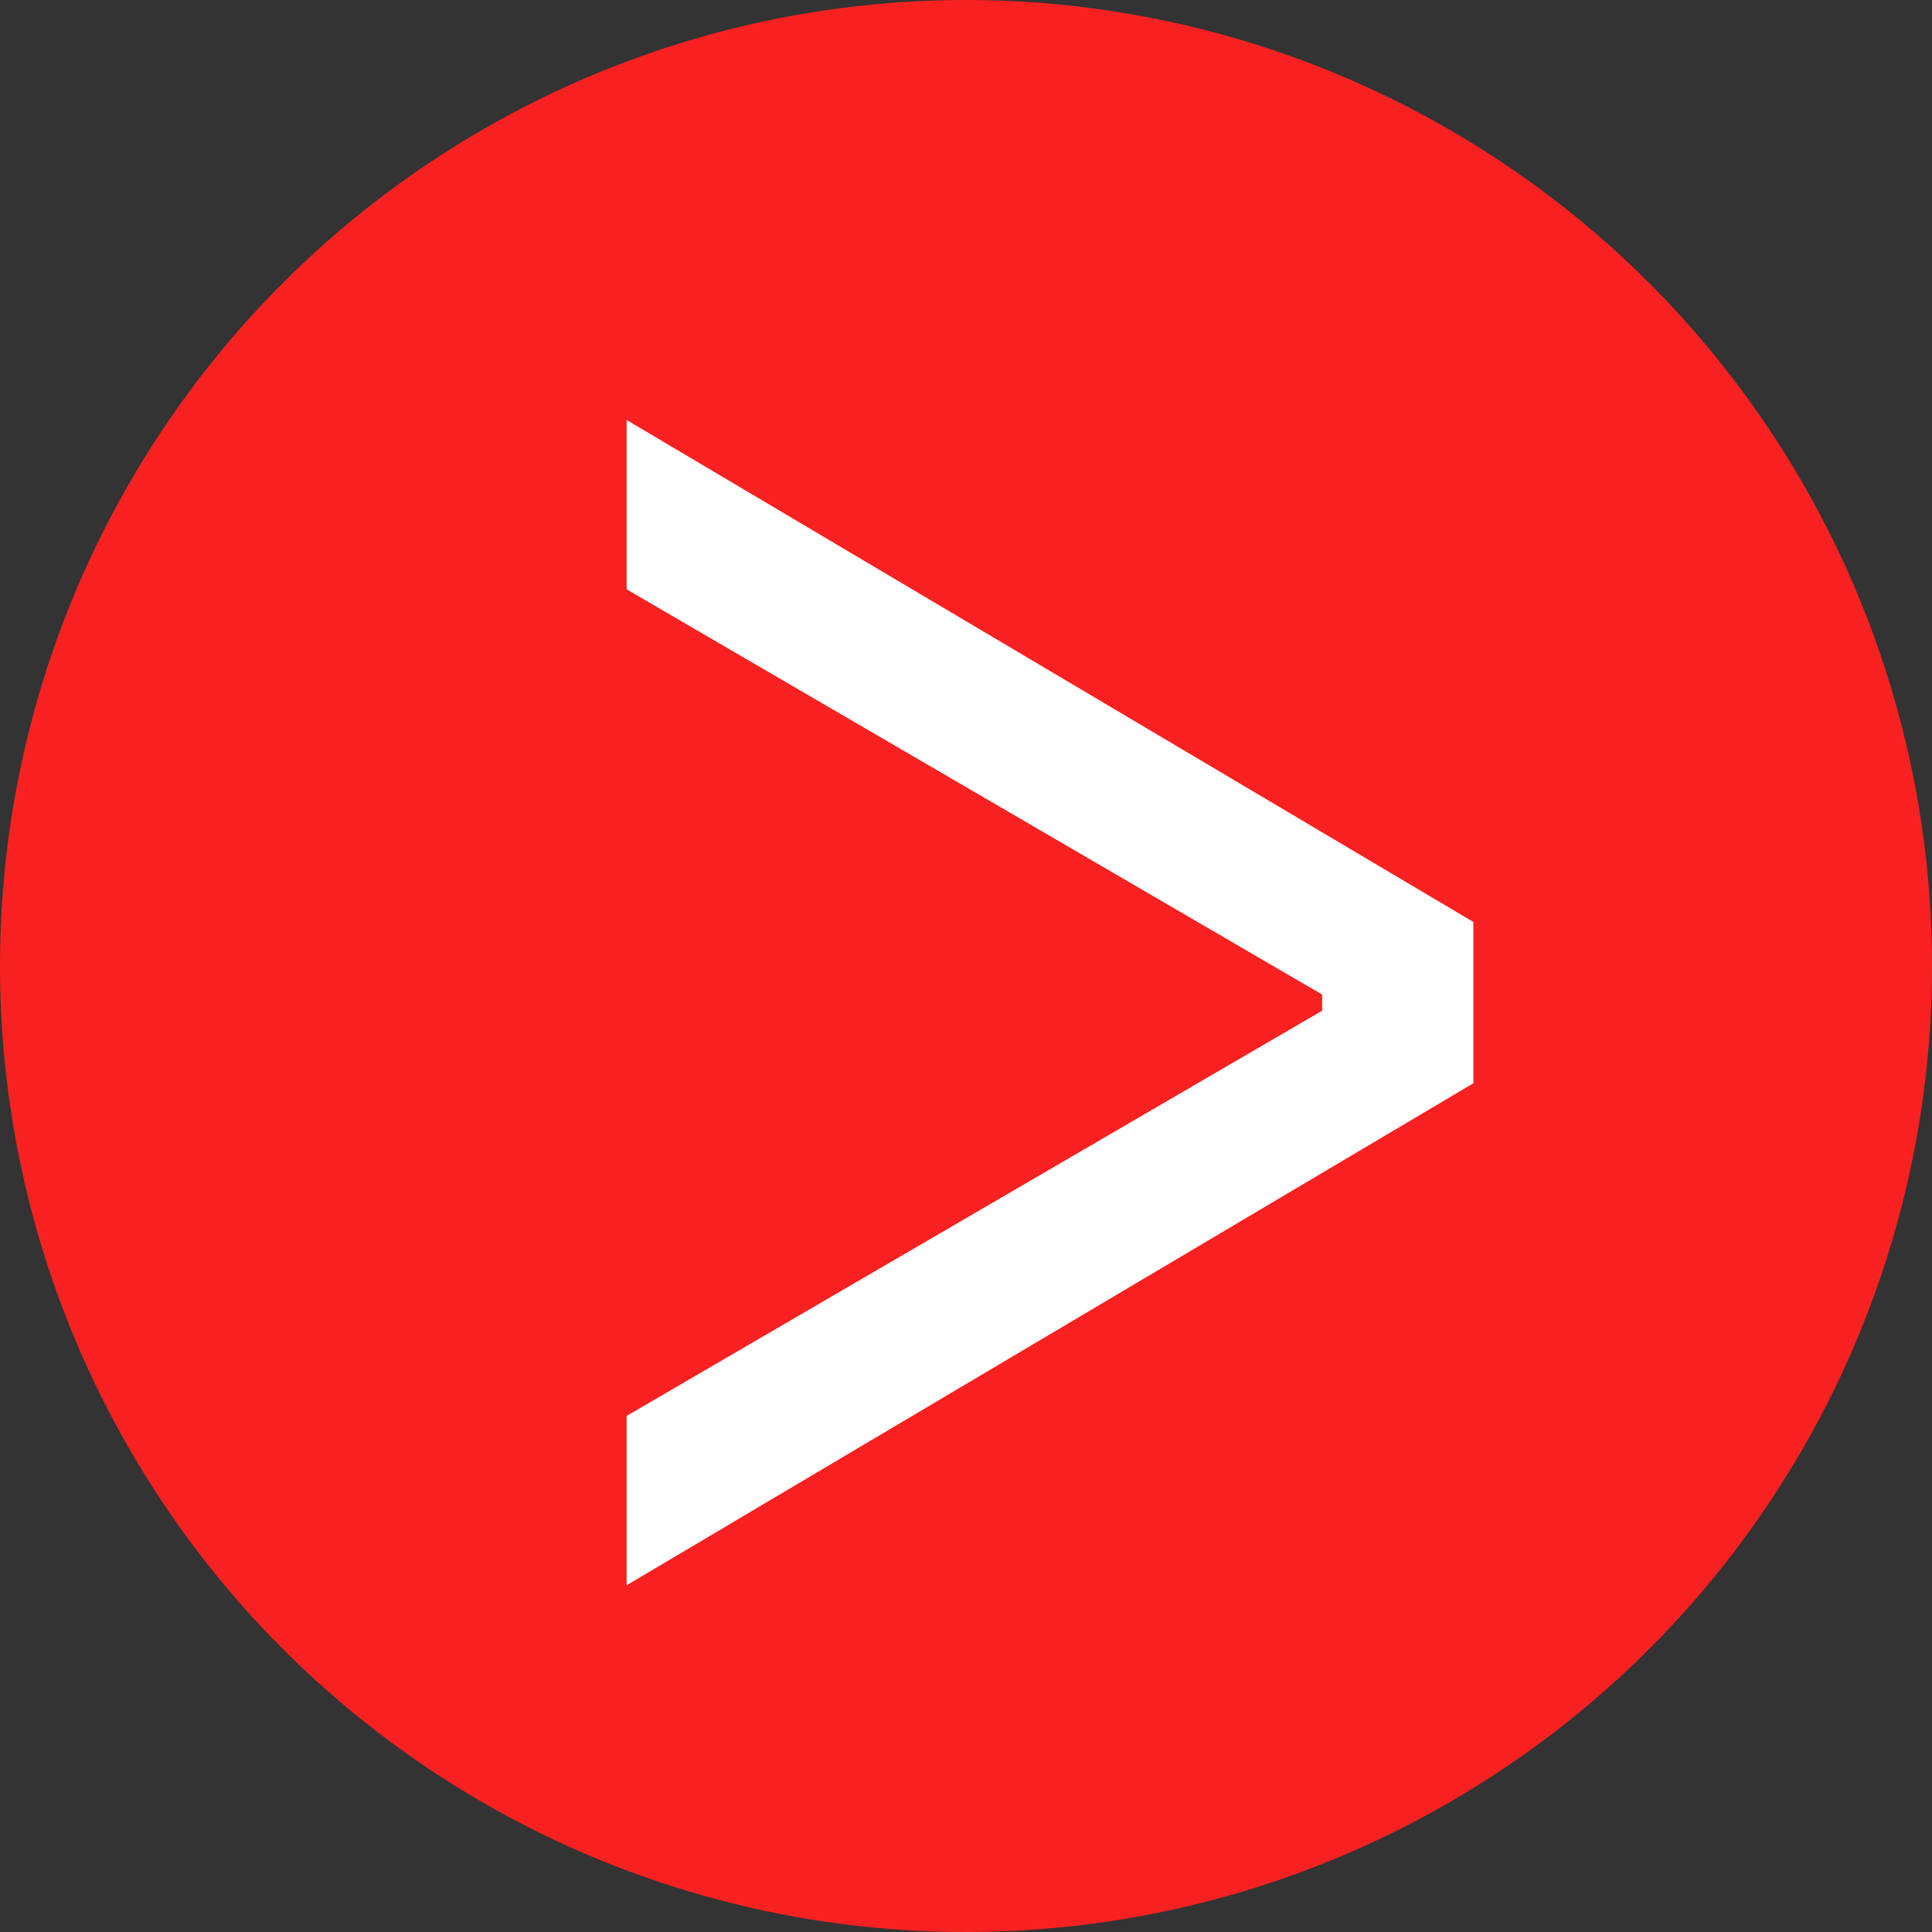
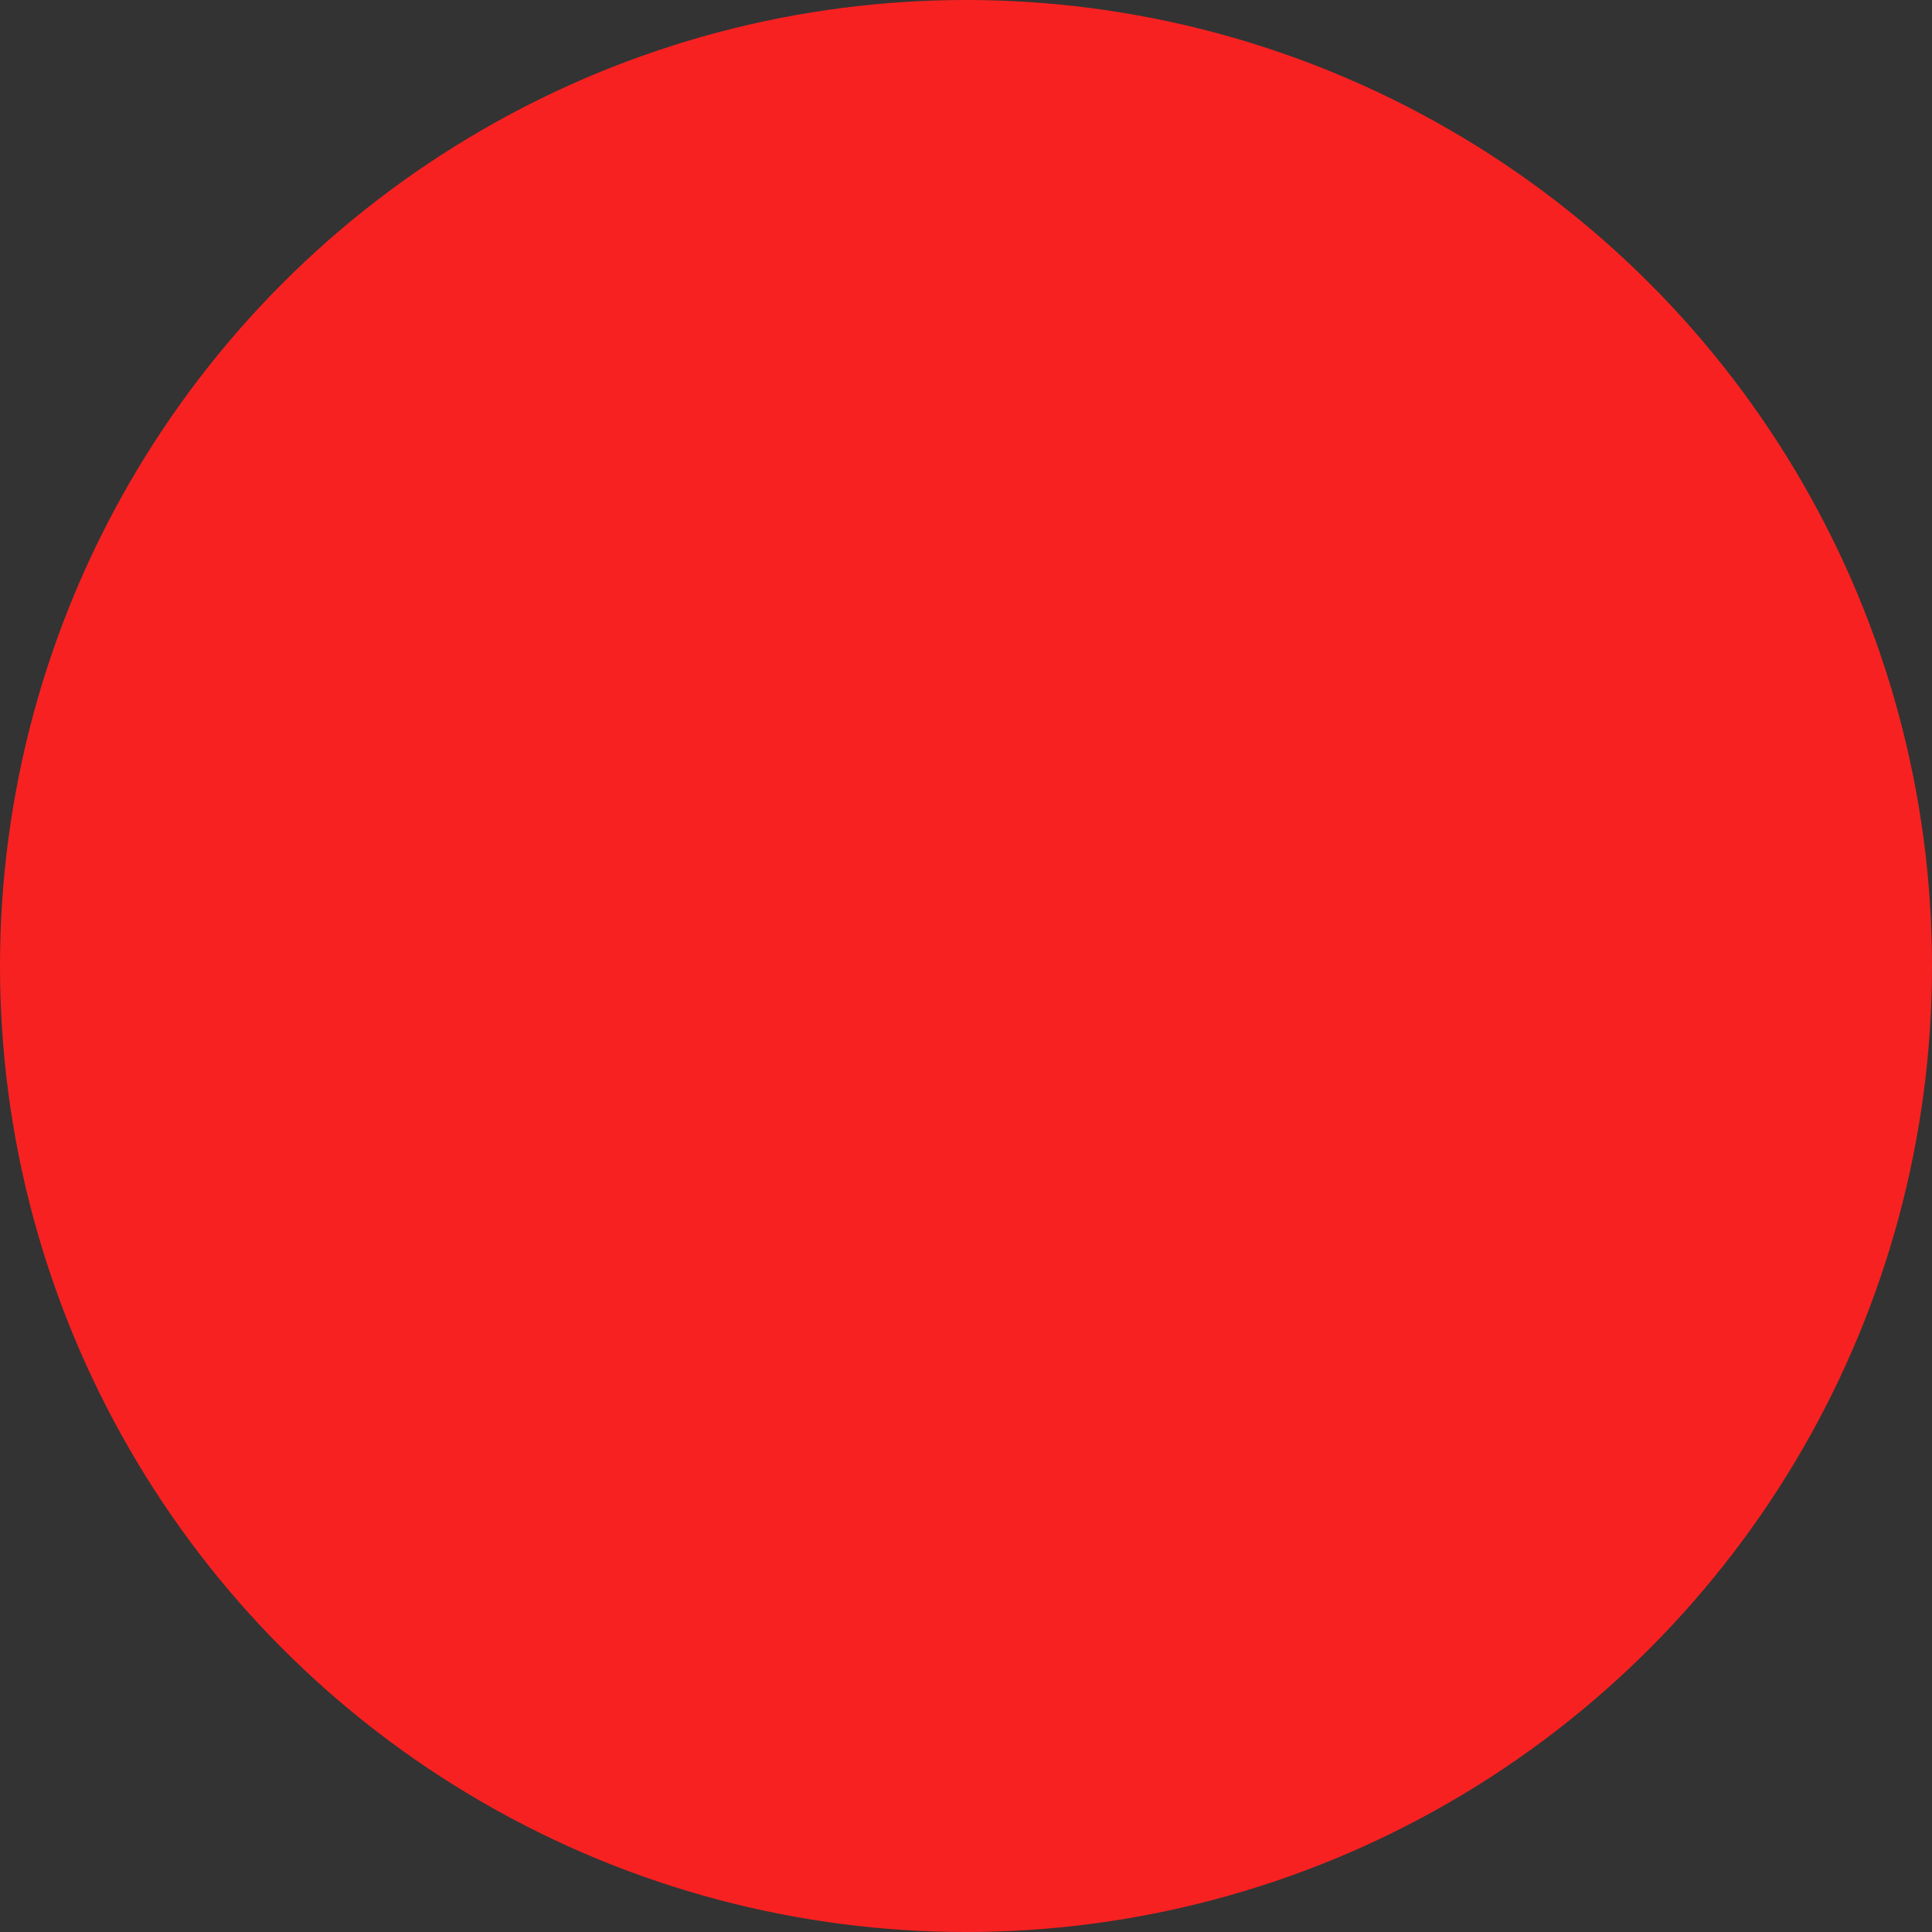
<svg xmlns="http://www.w3.org/2000/svg" viewBox="0 0 23 23">
  <rect x="0" y="0" width="23" height="23" fill="#333333" stroke="none" />
  <defs>
    <style>
      .cls-1 {
        fill: #f82121;
      }

      .cls-2 {
        fill: #fff;
      }
    </style>
  </defs>
  <g id="Gruppe_1864" data-name="Gruppe 1864" transform="translate(-969 -781)">
    <circle id="Ellipse_526" data-name="Ellipse 526" class="cls-1" cx="11.5" cy="11.5" r="11.5" transform="translate(969 781)" />
-     <path id="Pfad_282000" data-name="Pfad 282000" class="cls-2" d="M5.46,25.288l10.08-5.976v-1.92L5.46,11.416v2.016l8.28,4.824v.192L5.46,23.272Z" transform="translate(971 774.584)" />
  </g>
</svg>